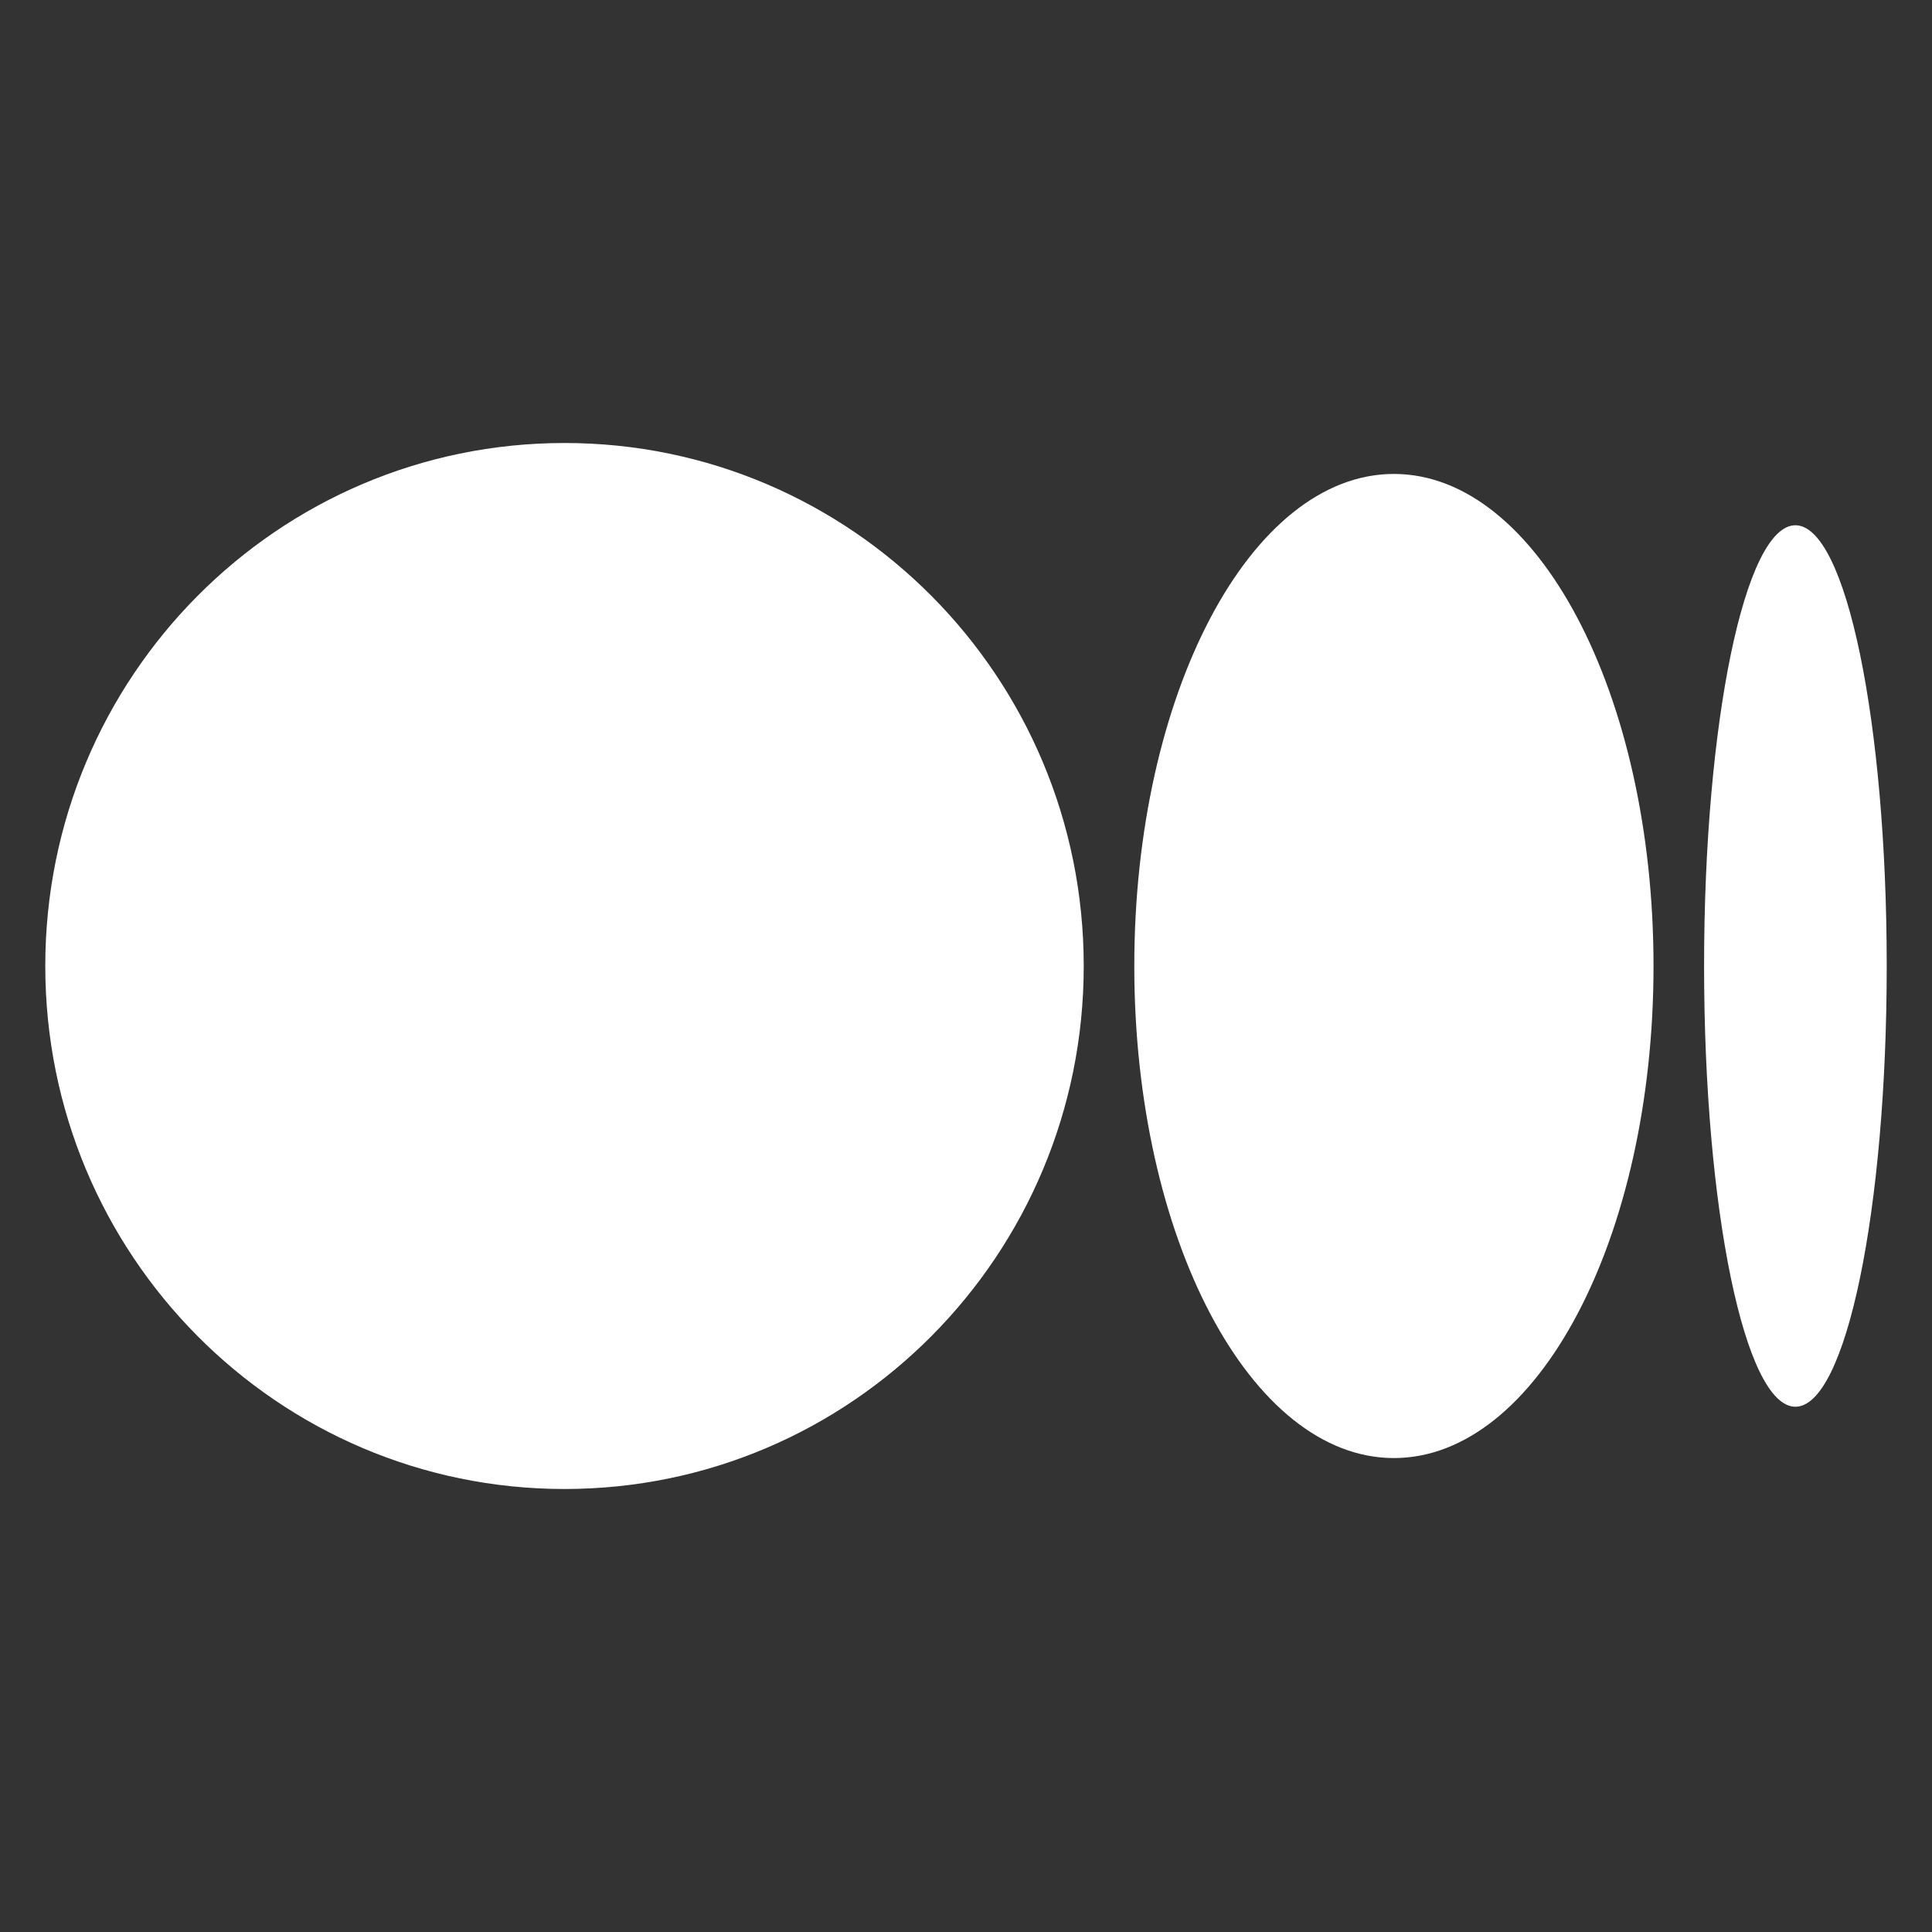
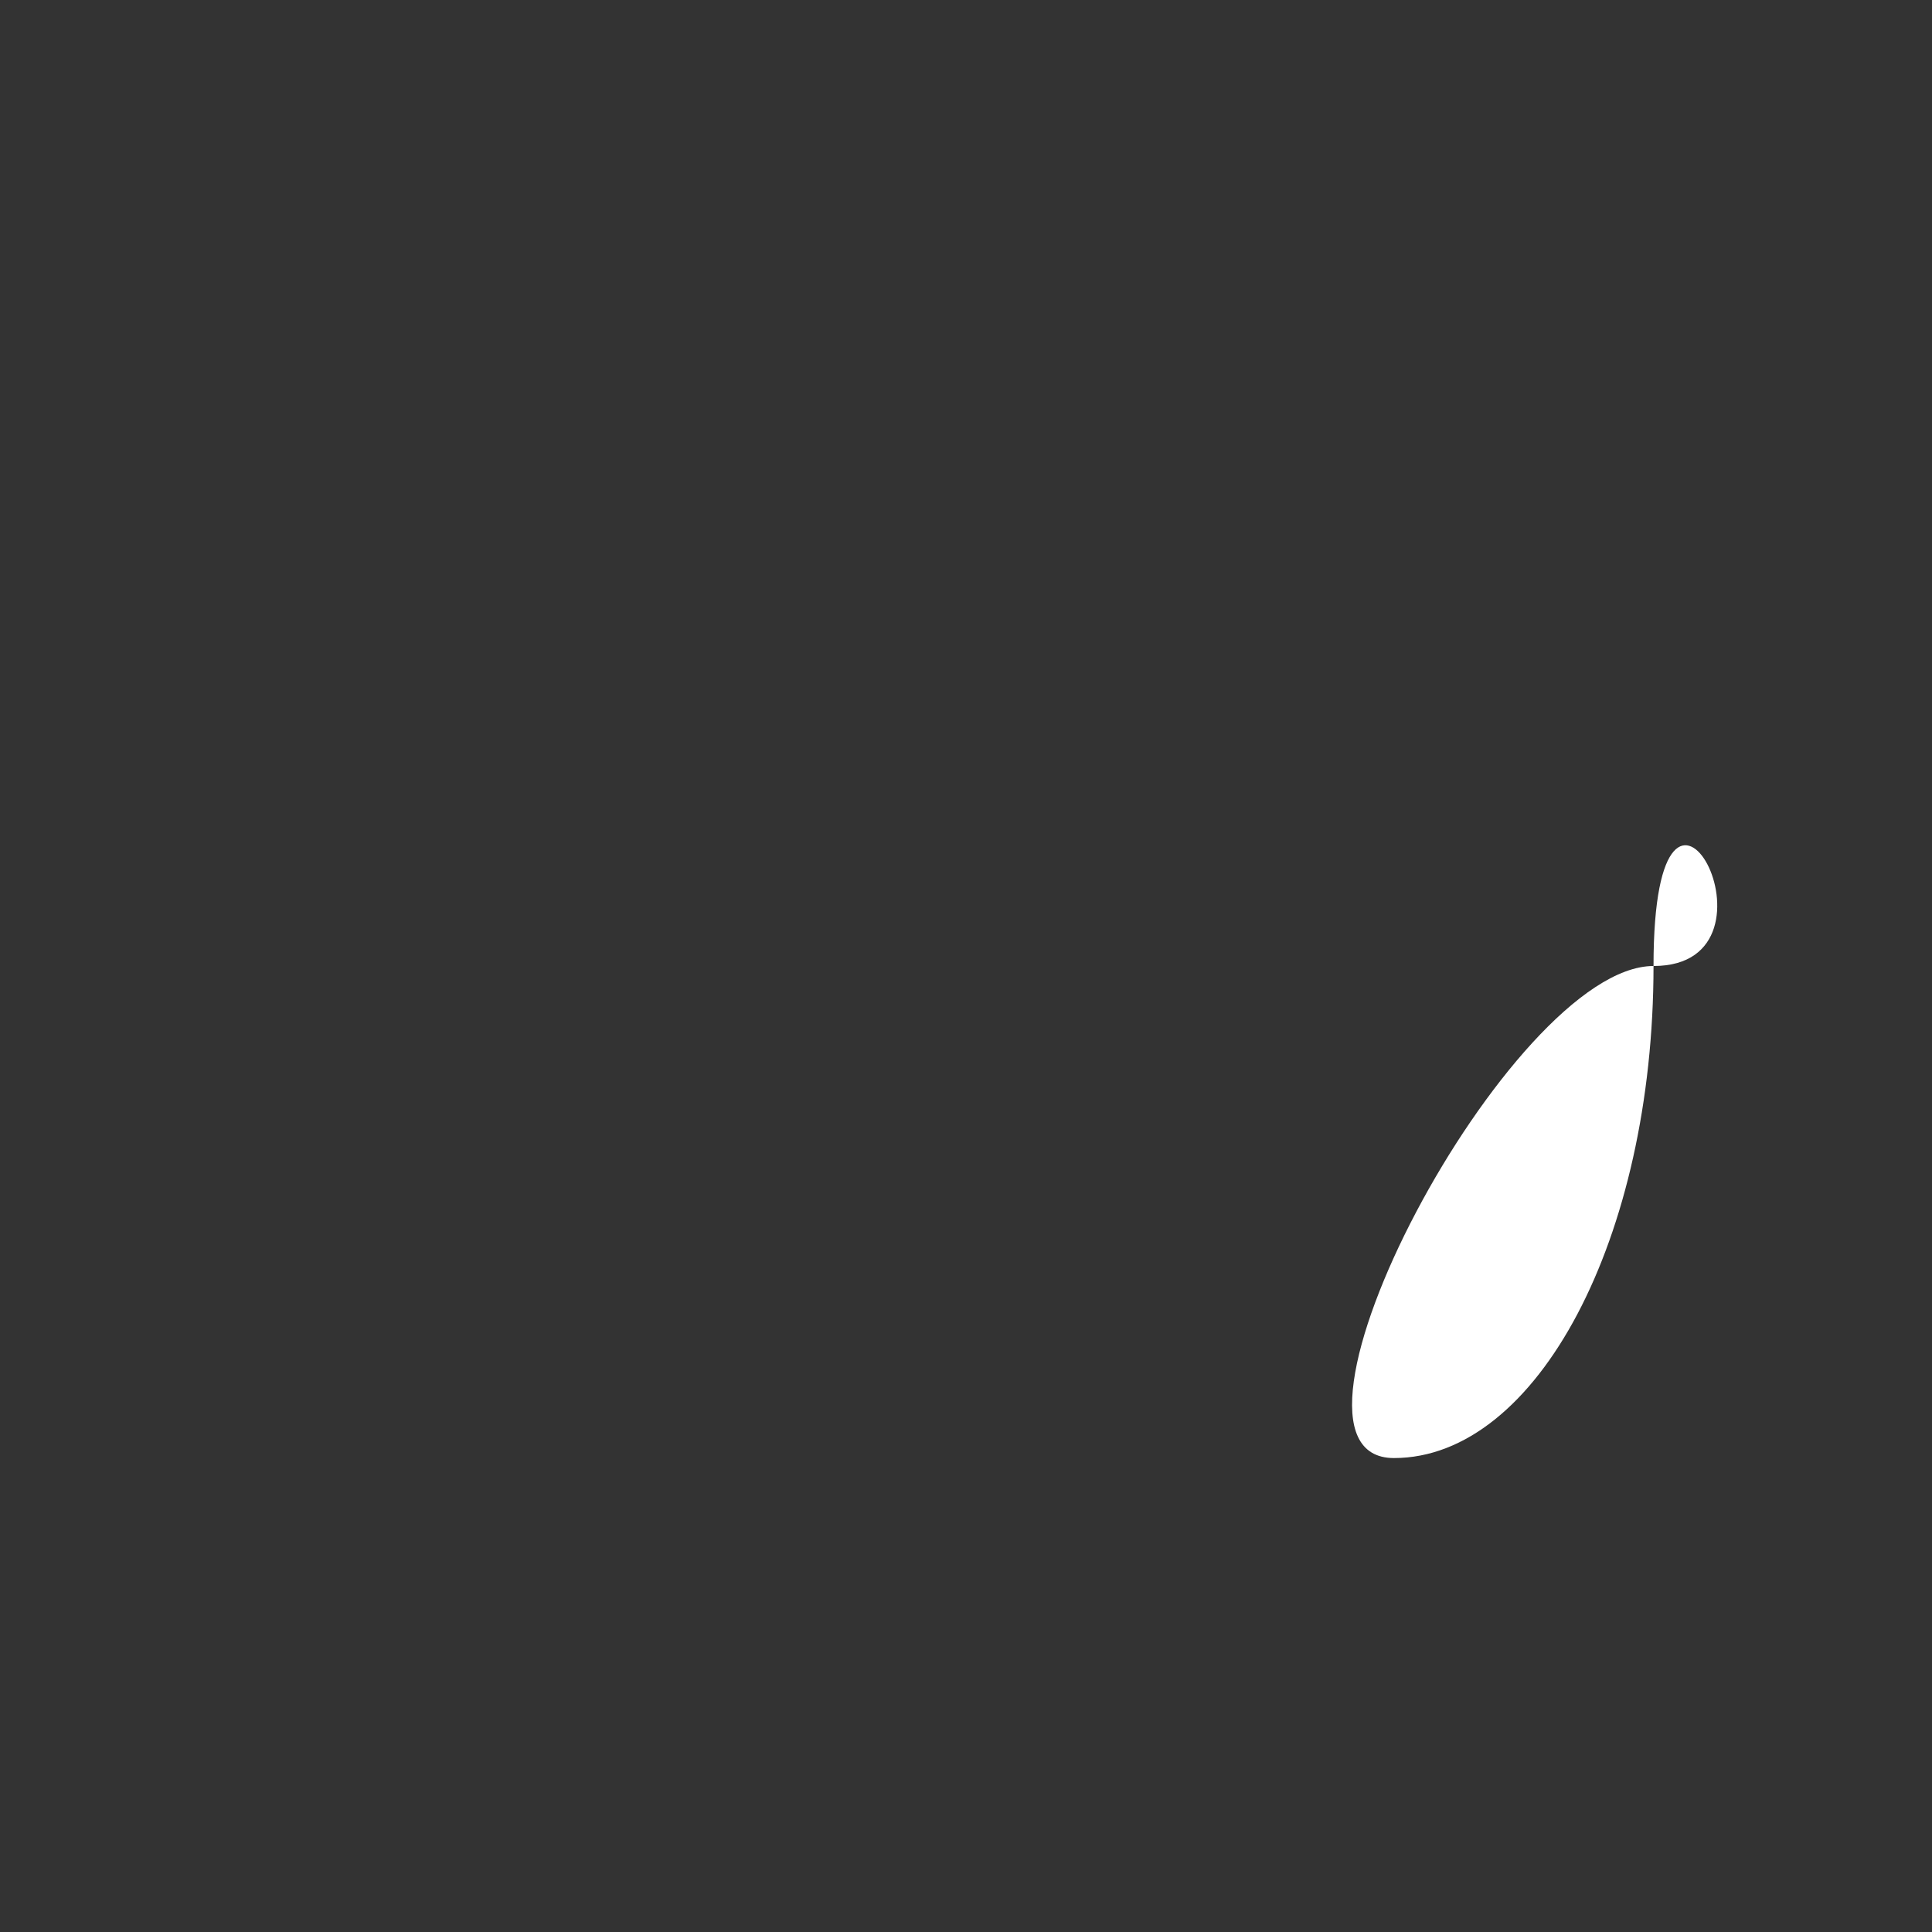
<svg xmlns="http://www.w3.org/2000/svg" version="1.1" id="Layer_1" x="0px" y="0px" viewBox="0 0 256 256" style="enable-background:new 0 0 256 256;" xml:space="preserve">
  <rect x="0" y="0" width="256" height="256" fill="#333333" stroke="none" />
  <style type="text/css">
	.st0{fill:#FFFFFF;}
</style>
  <g id="Layer_2_1_">
    <g id="Layer_1-2">
-       <path class="st0" d="M143.6,128c0,38.3-30.8,69.3-68.8,69.3S6,166.3,6,128s30.8-69.3,68.8-69.3S143.6,89.7,143.6,128" />
-       <path class="st0" d="M219.1,128c0,36-15.4,65.2-34.4,65.2S150.3,164,150.3,128s15.4-65.2,34.4-65.2S219.1,92,219.1,128" />
-       <path class="st0" d="M250,128c0,32.3-5.4,58.4-12.1,58.4s-12.1-26.2-12.1-58.4s5.4-58.4,12.1-58.4S250,95.7,250,128" />
+       <path class="st0" d="M219.1,128c0,36-15.4,65.2-34.4,65.2s15.4-65.2,34.4-65.2S219.1,92,219.1,128" />
    </g>
  </g>
</svg>